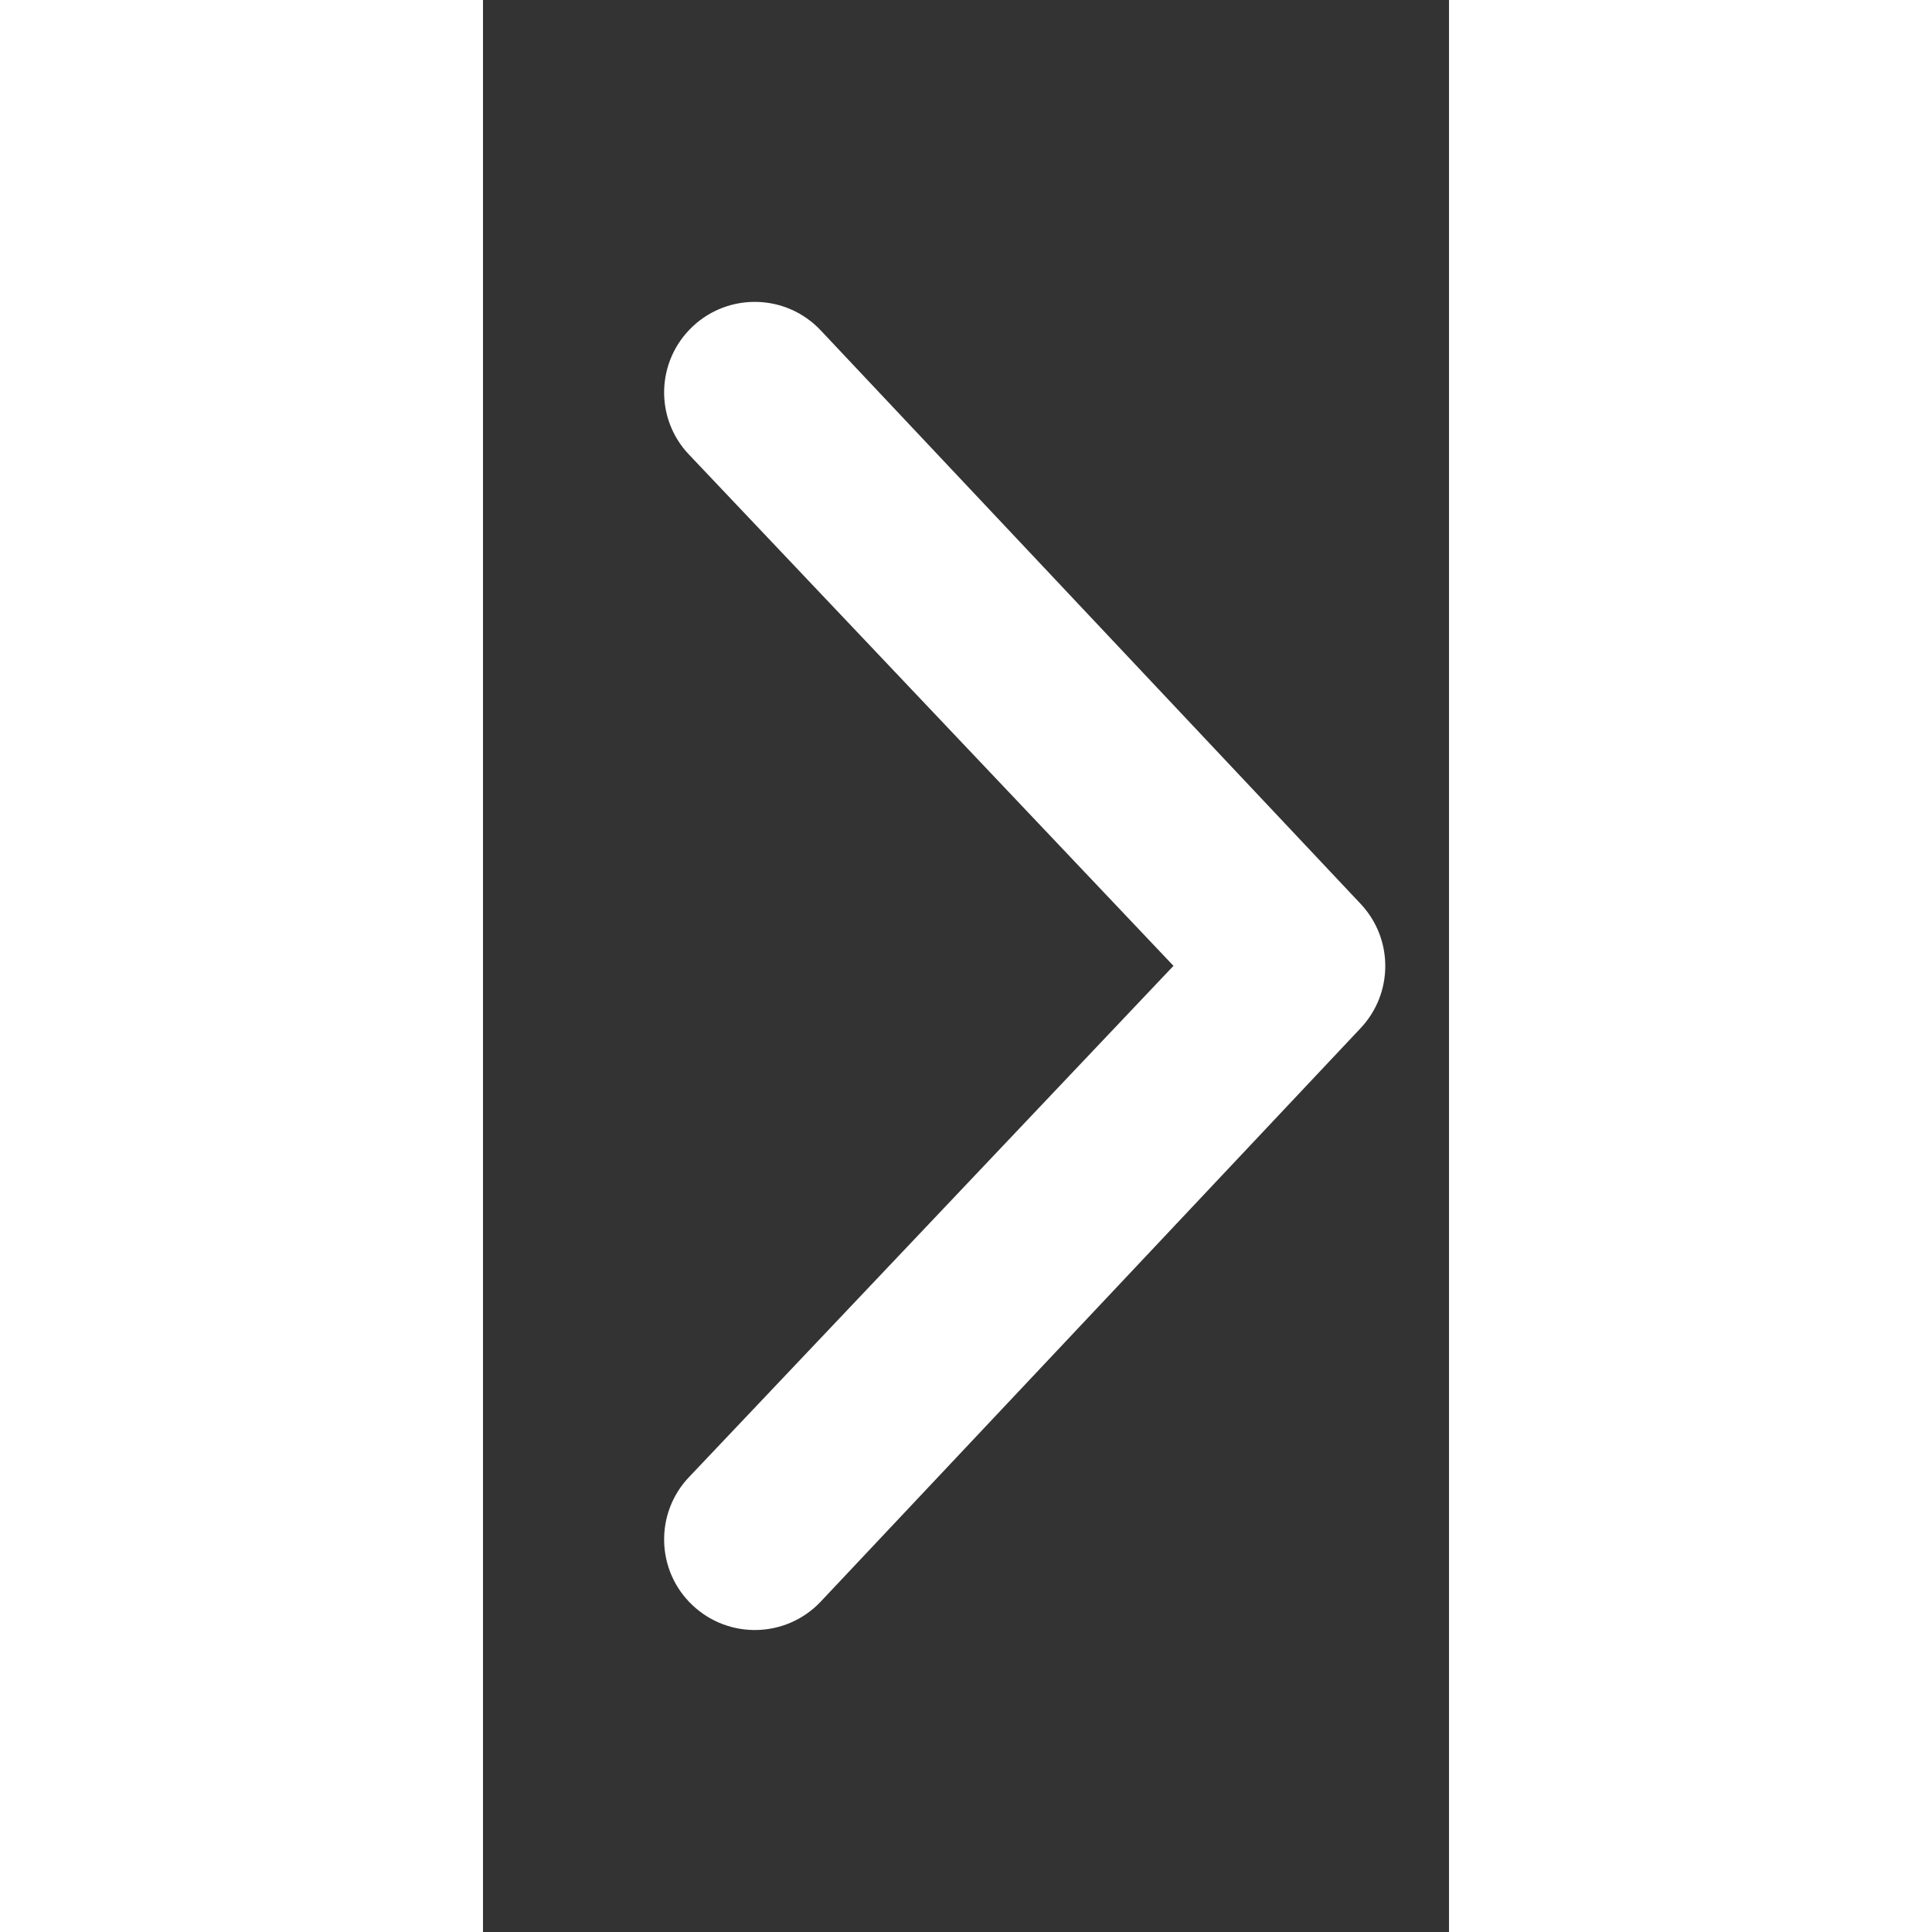
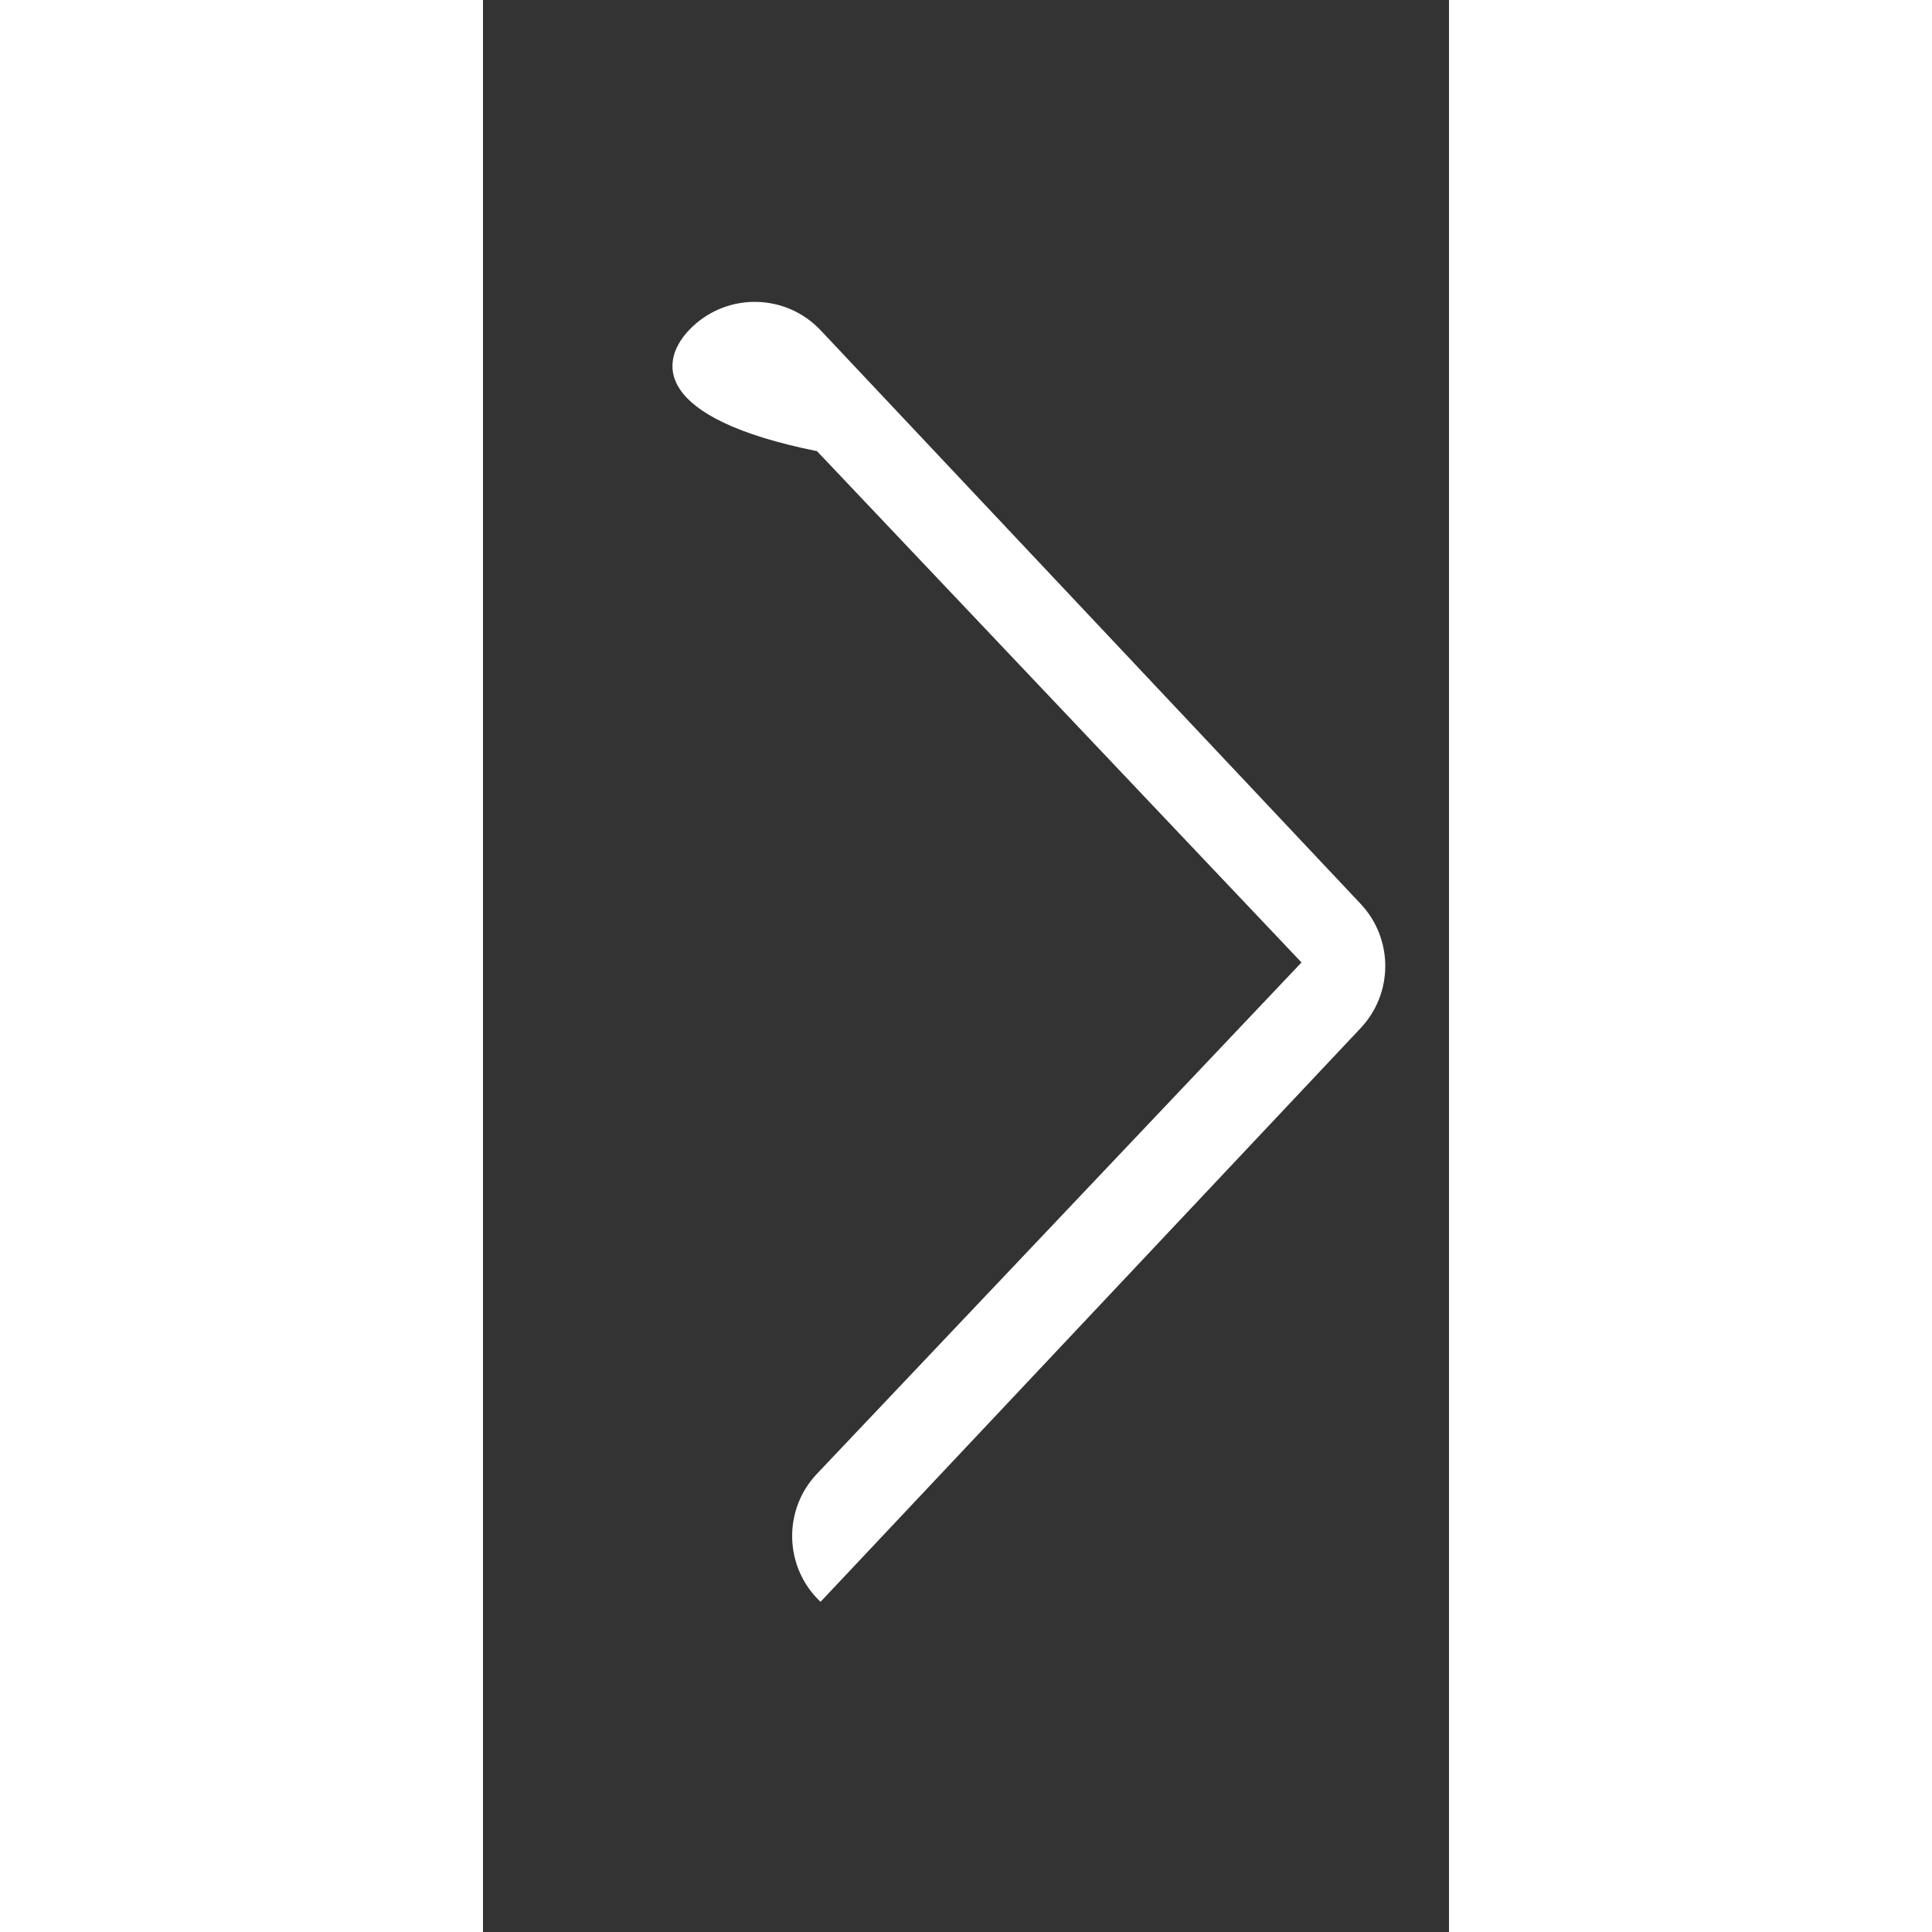
<svg xmlns="http://www.w3.org/2000/svg" width="800" height="800" viewBox="0 0 256 512">
  <rect x="0" y="0" width="256" height="512" fill="#333333" stroke="none" />
-   <path style="fill:#ffffff;fill-rule:nonzero;" d="M89.45 87.5l143.1 152c4.375 4.625 6.562 10.56 6.562 16.5c0 5.937-2.188 11.87-6.562 16.5l-143.1 152C80.33 434.1 65.14 434.5 55.52 425.4c-9.688-9.125-10.03-24.38-.938-33.94l128.4-135.5l-128.4-135.5C45.49 110.9 45.83 95.75 55.52 86.56C65.14 77.47 80.33 77.87 89.45 87.5z" />
+   <path style="fill:#ffffff;fill-rule:nonzero;" d="M89.45 87.5l143.1 152c4.375 4.625 6.562 10.56 6.562 16.5c0 5.937-2.188 11.87-6.562 16.5l-143.1 152c-9.688-9.125-10.03-24.38-.938-33.94l128.4-135.5l-128.4-135.5C45.49 110.9 45.83 95.75 55.52 86.56C65.14 77.47 80.33 77.87 89.45 87.5z" />
</svg>